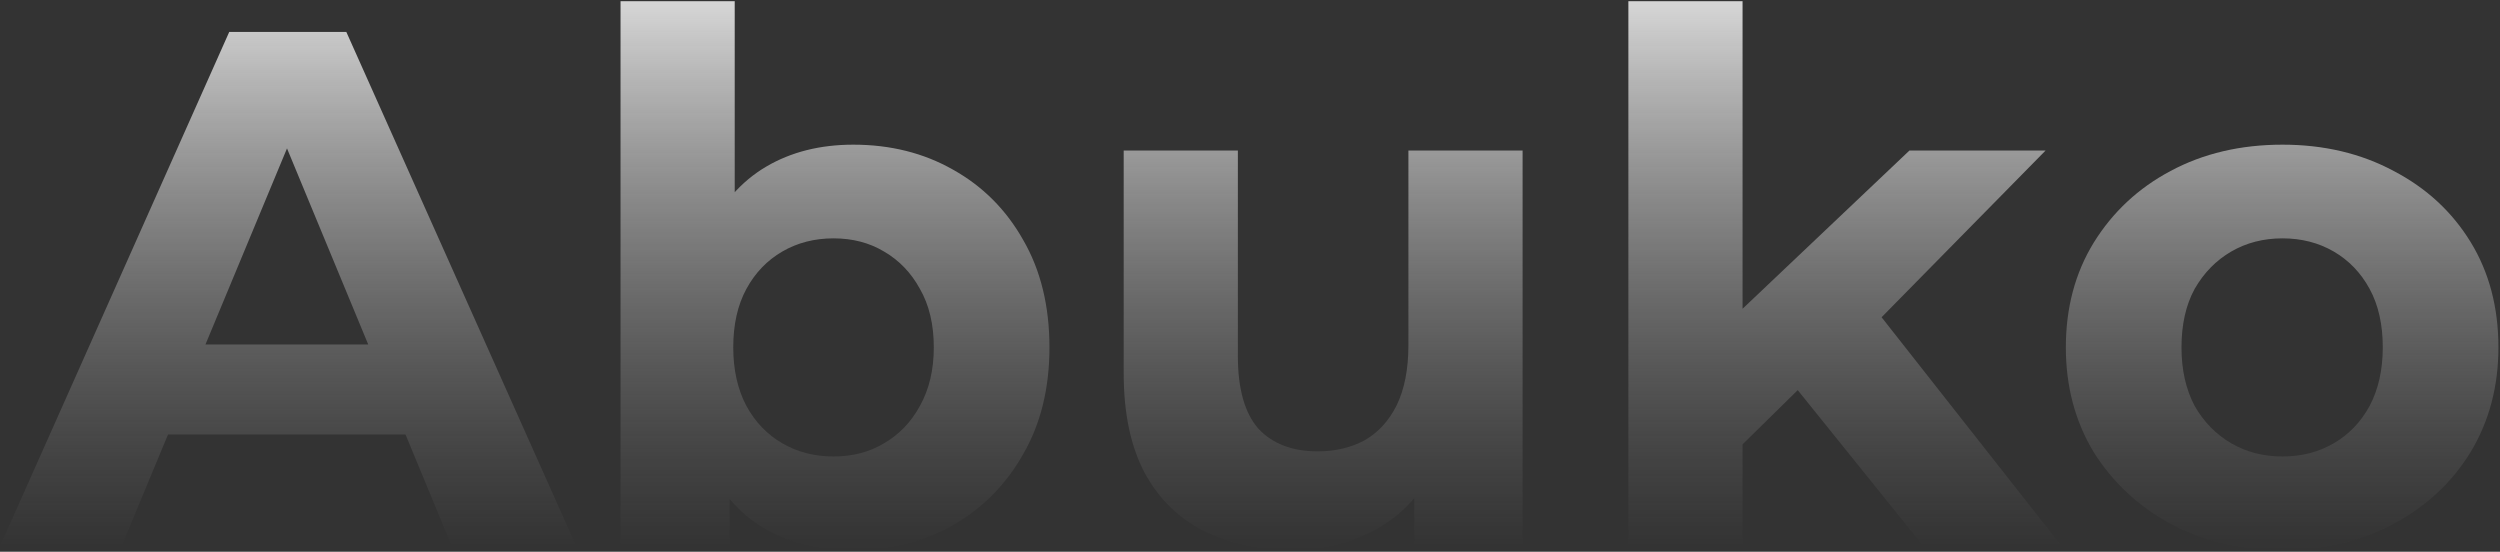
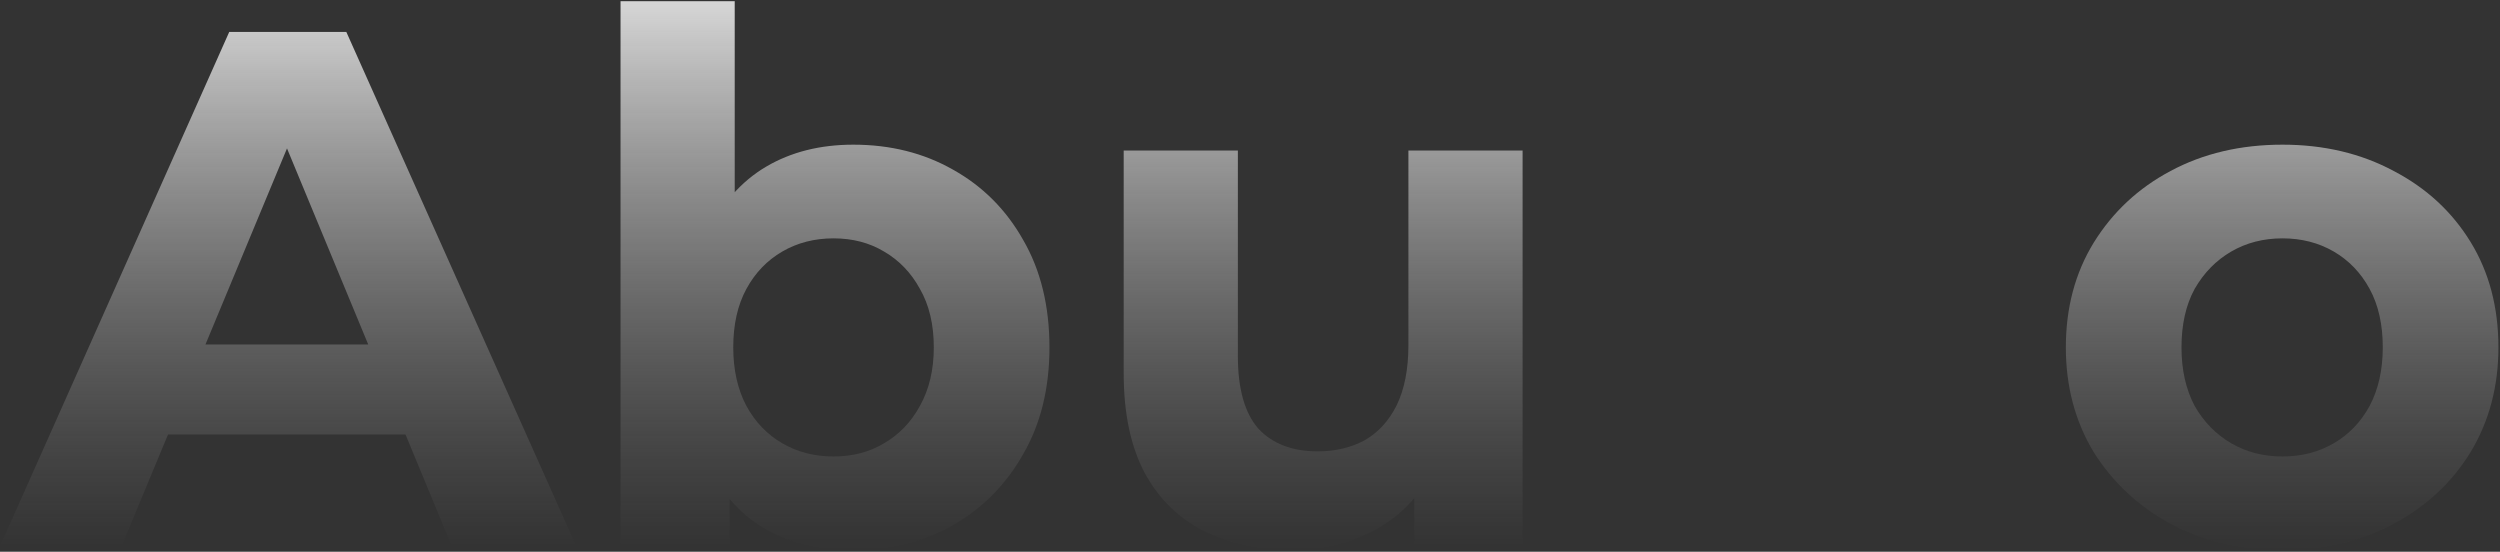
<svg xmlns="http://www.w3.org/2000/svg" width="1314" height="290" viewBox="0 0 1314 290" fill="none">
  <rect x="0" y="0" width="1314" height="290" fill="#333333" stroke="none" />
  <path d="M0.453 286.088L120.481 16.794H182.033L302.446 286.088H237.046L138.562 48.34H163.183L64.314 286.088H0.453ZM60.467 228.382L77.009 181.063H215.503L232.43 228.382H60.467Z" fill="url(#paint0_linear_269_183)" />
  <path d="M448.489 289.165C430.28 289.165 414.635 285.318 401.555 277.624C388.475 269.93 378.473 258.261 371.548 242.616C364.624 226.715 361.161 206.71 361.161 182.602C361.161 158.237 364.752 138.233 371.933 122.588C379.371 106.943 389.63 95.274 402.71 87.58C415.789 79.886 431.049 76.039 448.489 76.039C467.981 76.039 485.421 80.399 500.809 89.119C516.454 97.839 528.764 110.149 537.741 126.05C546.974 141.952 551.59 160.802 551.59 182.602C551.59 204.146 546.974 222.868 537.741 238.769C528.764 254.67 516.454 267.109 500.809 276.085C485.421 284.805 467.981 289.165 448.489 289.165ZM326.153 286.088V0.637H386.167V121.049L382.32 182.217L383.474 243.77V286.088H326.153ZM438.102 239.923C448.105 239.923 456.953 237.615 464.647 232.998C472.598 228.382 478.881 221.842 483.498 213.378C488.37 204.658 490.807 194.4 490.807 182.602C490.807 170.548 488.37 160.289 483.498 151.826C478.881 143.362 472.598 136.822 464.647 132.206C456.953 127.589 448.105 125.281 438.102 125.281C428.1 125.281 419.124 127.589 411.173 132.206C403.222 136.822 396.939 143.362 392.322 151.826C387.706 160.289 385.398 170.548 385.398 182.602C385.398 194.4 387.706 204.658 392.322 213.378C396.939 221.842 403.222 228.382 411.173 232.998C419.124 237.615 428.1 239.923 438.102 239.923Z" fill="url(#paint1_linear_269_183)" />
  <path d="M679.093 289.165C661.909 289.165 646.521 285.831 632.928 279.163C619.592 272.495 609.205 262.364 601.767 248.771C594.33 234.922 590.611 217.354 590.611 196.067V79.117H650.625V187.219C650.625 204.402 654.215 217.097 661.396 225.304C668.834 233.255 679.221 237.23 692.557 237.23C701.79 237.23 709.997 235.307 717.179 231.46C724.36 227.356 730.002 221.201 734.106 212.994C738.209 204.53 740.261 194.015 740.261 181.448V79.117H800.275V286.088H743.339V229.151L753.726 245.694C746.801 260.056 736.542 270.956 722.949 278.394C709.613 285.575 694.994 289.165 679.093 289.165Z" fill="url(#paint2_linear_269_183)" />
-   <path d="M905.501 243.77L907.039 170.676L1003.6 79.117H1075.16L982.442 173.369L951.28 198.76L905.501 243.77ZM855.874 286.088V0.637H915.888V286.088H855.874ZM1010.14 286.088L940.124 199.144L977.825 152.595L1082.85 286.088H1010.14Z" fill="url(#paint3_linear_269_183)" />
  <path d="M1199.68 289.165C1177.63 289.165 1158.01 284.549 1140.82 275.316C1123.9 266.083 1110.43 253.516 1100.43 237.615C1090.68 221.457 1085.81 203.12 1085.81 182.602C1085.81 161.828 1090.68 143.49 1100.43 127.589C1110.43 111.432 1123.9 98.865 1140.82 89.888C1158.01 80.655 1177.63 76.039 1199.68 76.039C1221.48 76.039 1240.97 80.655 1258.16 89.888C1275.34 98.865 1288.81 111.303 1298.55 127.205C1308.3 143.106 1313.17 161.572 1313.17 182.602C1313.17 203.12 1308.3 221.457 1298.55 237.615C1288.81 253.516 1275.34 266.083 1258.16 275.316C1240.97 284.549 1221.48 289.165 1199.68 289.165ZM1199.68 239.923C1209.68 239.923 1218.66 237.615 1226.61 232.998C1234.56 228.382 1240.85 221.842 1245.46 213.378C1250.08 204.658 1252.39 194.4 1252.39 182.602C1252.39 170.548 1250.08 160.289 1245.46 151.826C1240.85 143.362 1234.56 136.822 1226.61 132.206C1218.66 127.589 1209.68 125.281 1199.68 125.281C1189.68 125.281 1180.7 127.589 1172.75 132.206C1164.8 136.822 1158.39 143.362 1153.52 151.826C1148.9 160.289 1146.59 170.548 1146.59 182.602C1146.59 194.4 1148.9 204.658 1153.52 213.378C1158.39 221.842 1164.8 228.382 1172.75 232.998C1180.7 237.615 1189.68 239.923 1199.68 239.923Z" fill="url(#paint4_linear_269_183)" />
  <defs>
    <linearGradient id="paint0_linear_269_183" x1="664.966" y1="0.637" x2="664.966" y2="289.165" gradientUnits="userSpaceOnUse">
      <stop stop-color="white" stop-opacity="0.8" />
      <stop offset="1" stop-color="#999999" stop-opacity="0" />
    </linearGradient>
    <linearGradient id="paint1_linear_269_183" x1="664.966" y1="0.637" x2="664.966" y2="289.165" gradientUnits="userSpaceOnUse">
      <stop stop-color="white" stop-opacity="0.8" />
      <stop offset="1" stop-color="#999999" stop-opacity="0" />
    </linearGradient>
    <linearGradient id="paint2_linear_269_183" x1="664.966" y1="0.637" x2="664.966" y2="289.165" gradientUnits="userSpaceOnUse">
      <stop stop-color="white" stop-opacity="0.8" />
      <stop offset="1" stop-color="#999999" stop-opacity="0" />
    </linearGradient>
    <linearGradient id="paint3_linear_269_183" x1="664.966" y1="0.637" x2="664.966" y2="289.165" gradientUnits="userSpaceOnUse">
      <stop stop-color="white" stop-opacity="0.8" />
      <stop offset="1" stop-color="#999999" stop-opacity="0" />
    </linearGradient>
    <linearGradient id="paint4_linear_269_183" x1="664.966" y1="0.637" x2="664.966" y2="289.165" gradientUnits="userSpaceOnUse">
      <stop stop-color="white" stop-opacity="0.8" />
      <stop offset="1" stop-color="#999999" stop-opacity="0" />
    </linearGradient>
  </defs>
</svg>